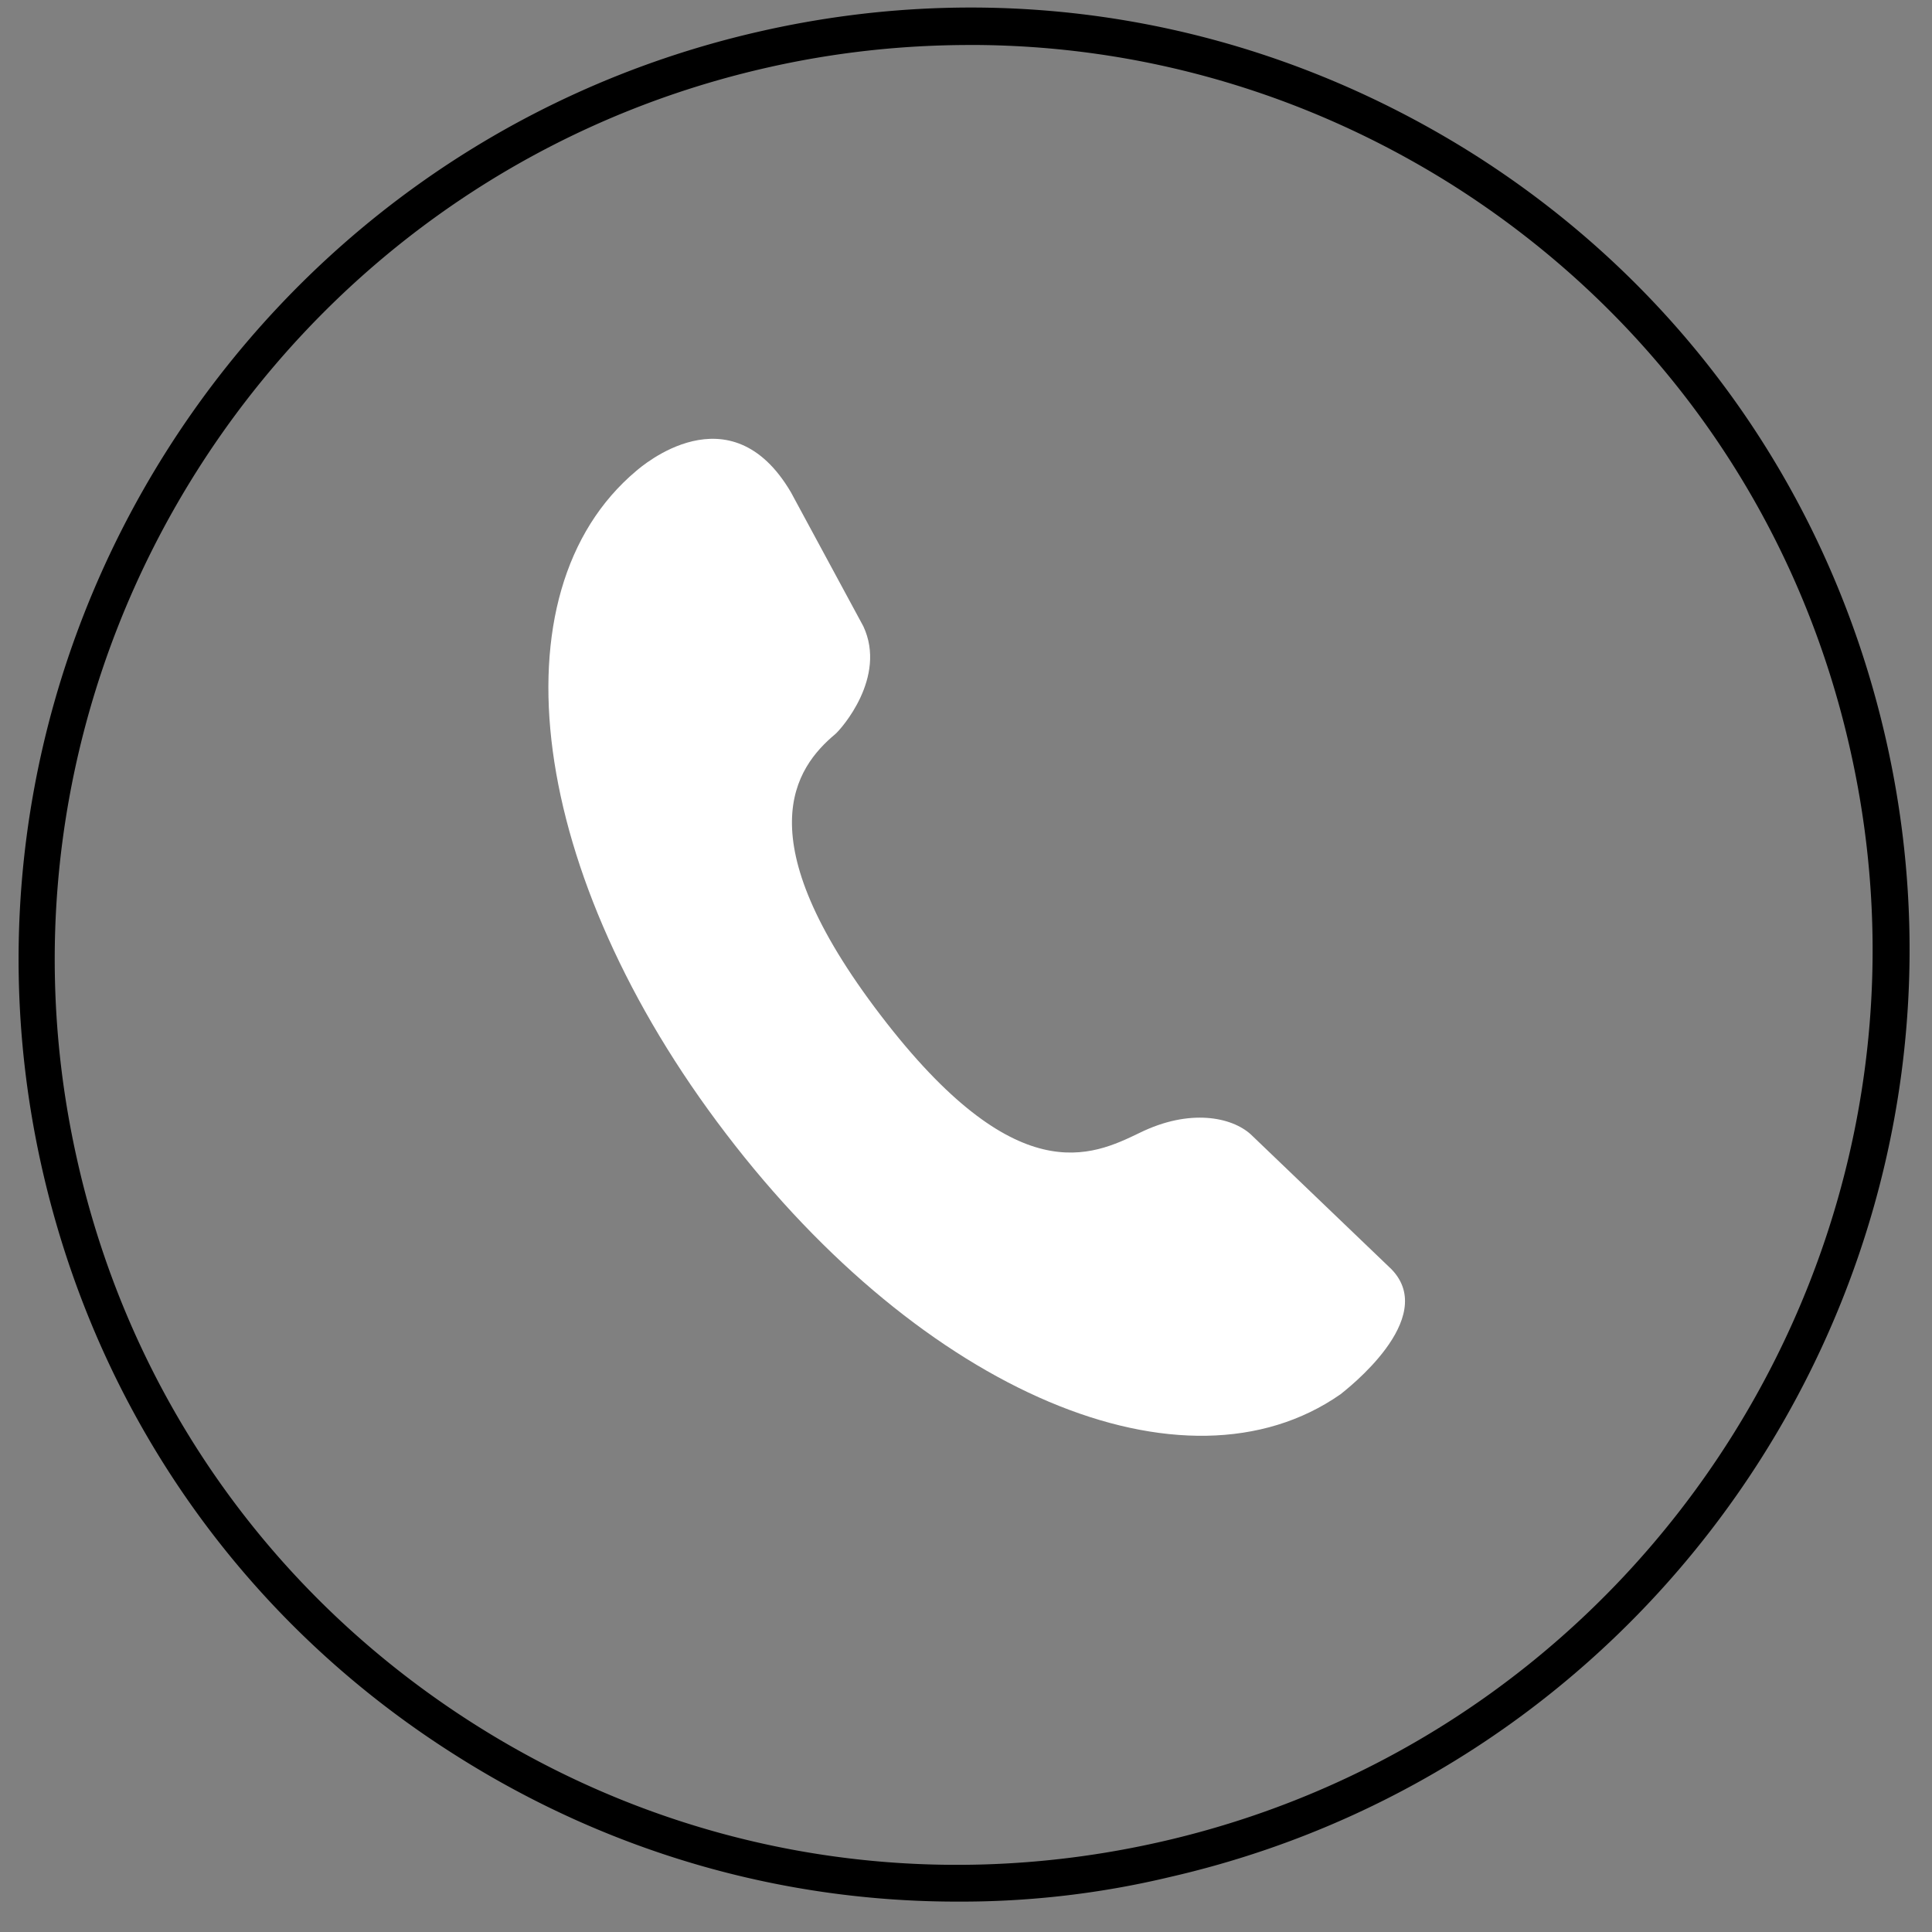
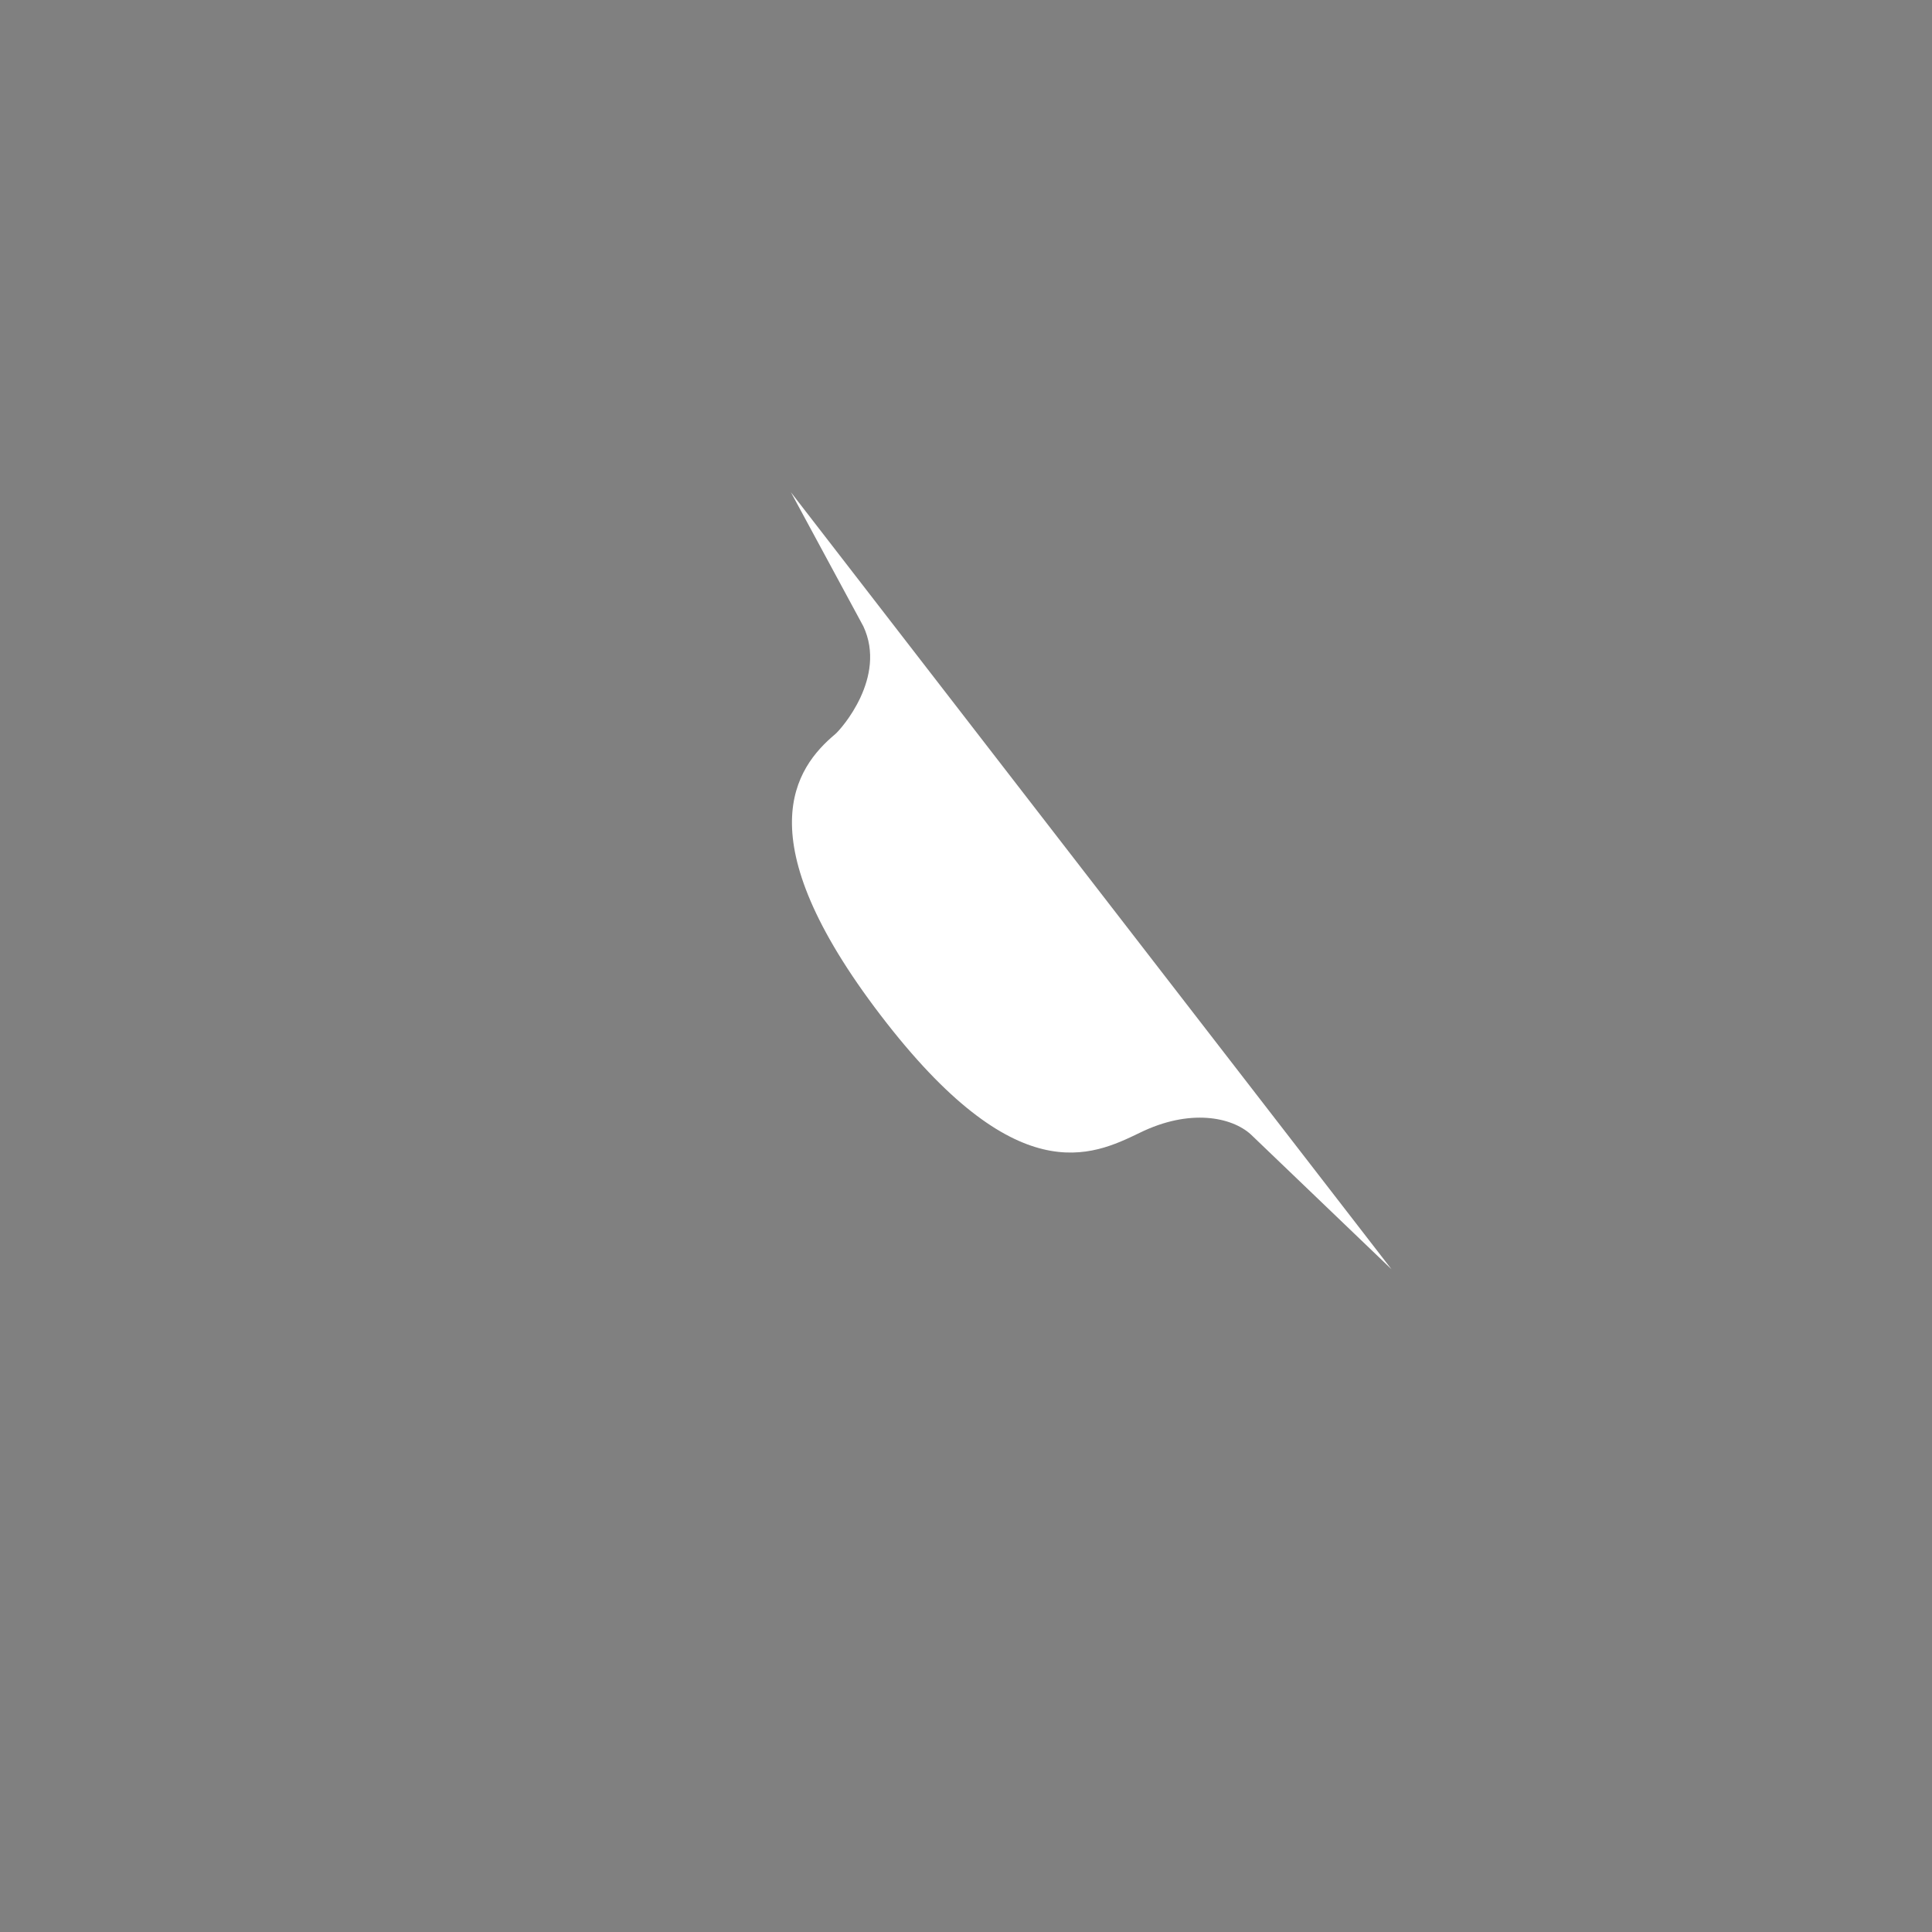
<svg xmlns="http://www.w3.org/2000/svg" width="52" height="52" fill="none">
  <rect width="100%" height="100%" fill="#808080" stroke="none" />
-   <path fill="#000" d="M25.76 51.182c-4.738 0-9.366-1.328-13.463-3.917-5.735-3.608-9.699-9.251-11.182-15.89-3.056-13.7 5.58-27.376 19.287-30.518C27.045-.67 33.842.502 39.6 4.11c5.735 3.607 9.699 9.25 11.182 15.89 3.056 13.699-5.58 27.375-19.286 30.518a24.15 24.15 0 0 1-5.736.664m.355-49.971c-1.838 0-3.676.199-5.514.62C7.426 4.84-.88 18.007 2.067 31.175c1.417 6.373 5.248 11.795 10.762 15.27 5.513 3.474 12.068 4.58 18.445 3.12 13.175-3.01 21.48-16.177 18.534-29.345-1.417-6.374-5.248-11.796-10.762-15.27-3.919-2.457-8.37-3.74-12.931-3.74" />
-   <path fill="#fff" d="m37.453 34.163-3.787-3.63c-.509-.464-1.638-.707-2.989-.044-1.284.62-3.322 1.616-6.975-3.164-3.654-4.78-2.303-6.661-1.218-7.569.155-.133 1.395-1.527.753-2.899l-1.949-3.607c-1.638-2.789-4.03-.686-4.163-.576-3.897 3.276-2.9 10.889 2.414 17.838 5.314 6.97 12.356 9.936 16.541 7.015.133-.11 2.657-2.036 1.373-3.364" />
+   <path fill="#fff" d="m37.453 34.163-3.787-3.63c-.509-.464-1.638-.707-2.989-.044-1.284.62-3.322 1.616-6.975-3.164-3.654-4.78-2.303-6.661-1.218-7.569.155-.133 1.395-1.527.753-2.899l-1.949-3.607" />
</svg>